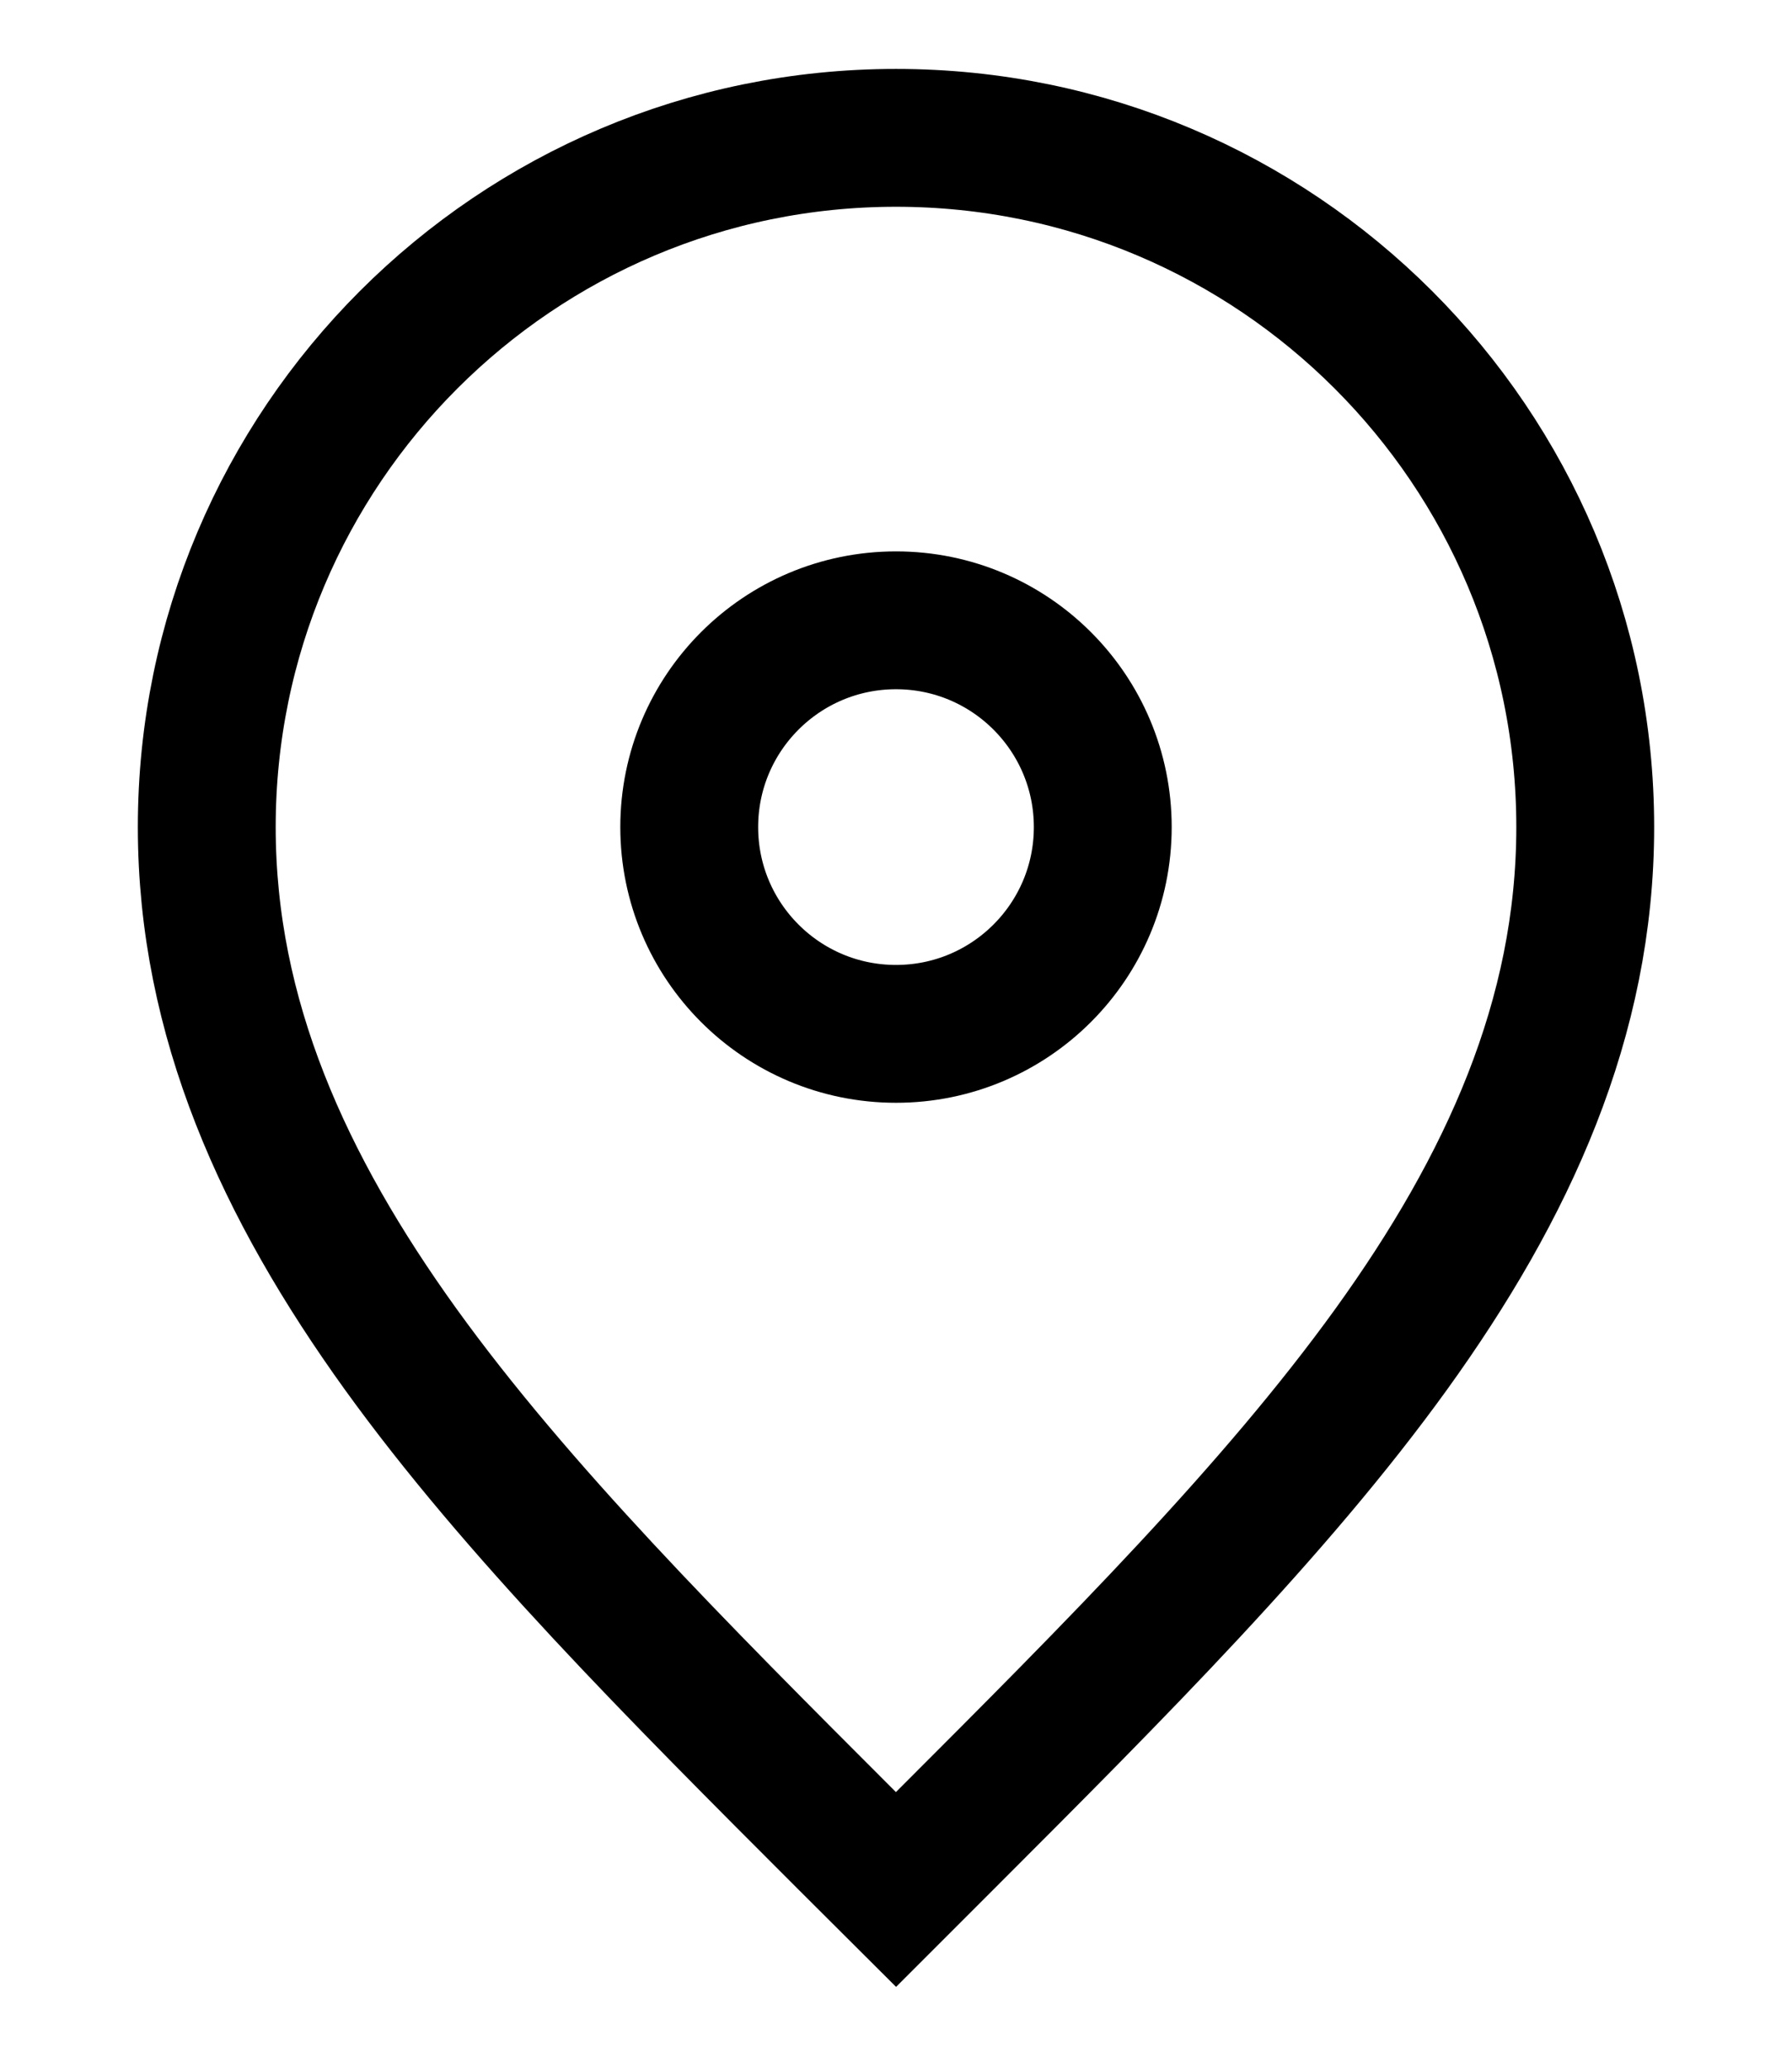
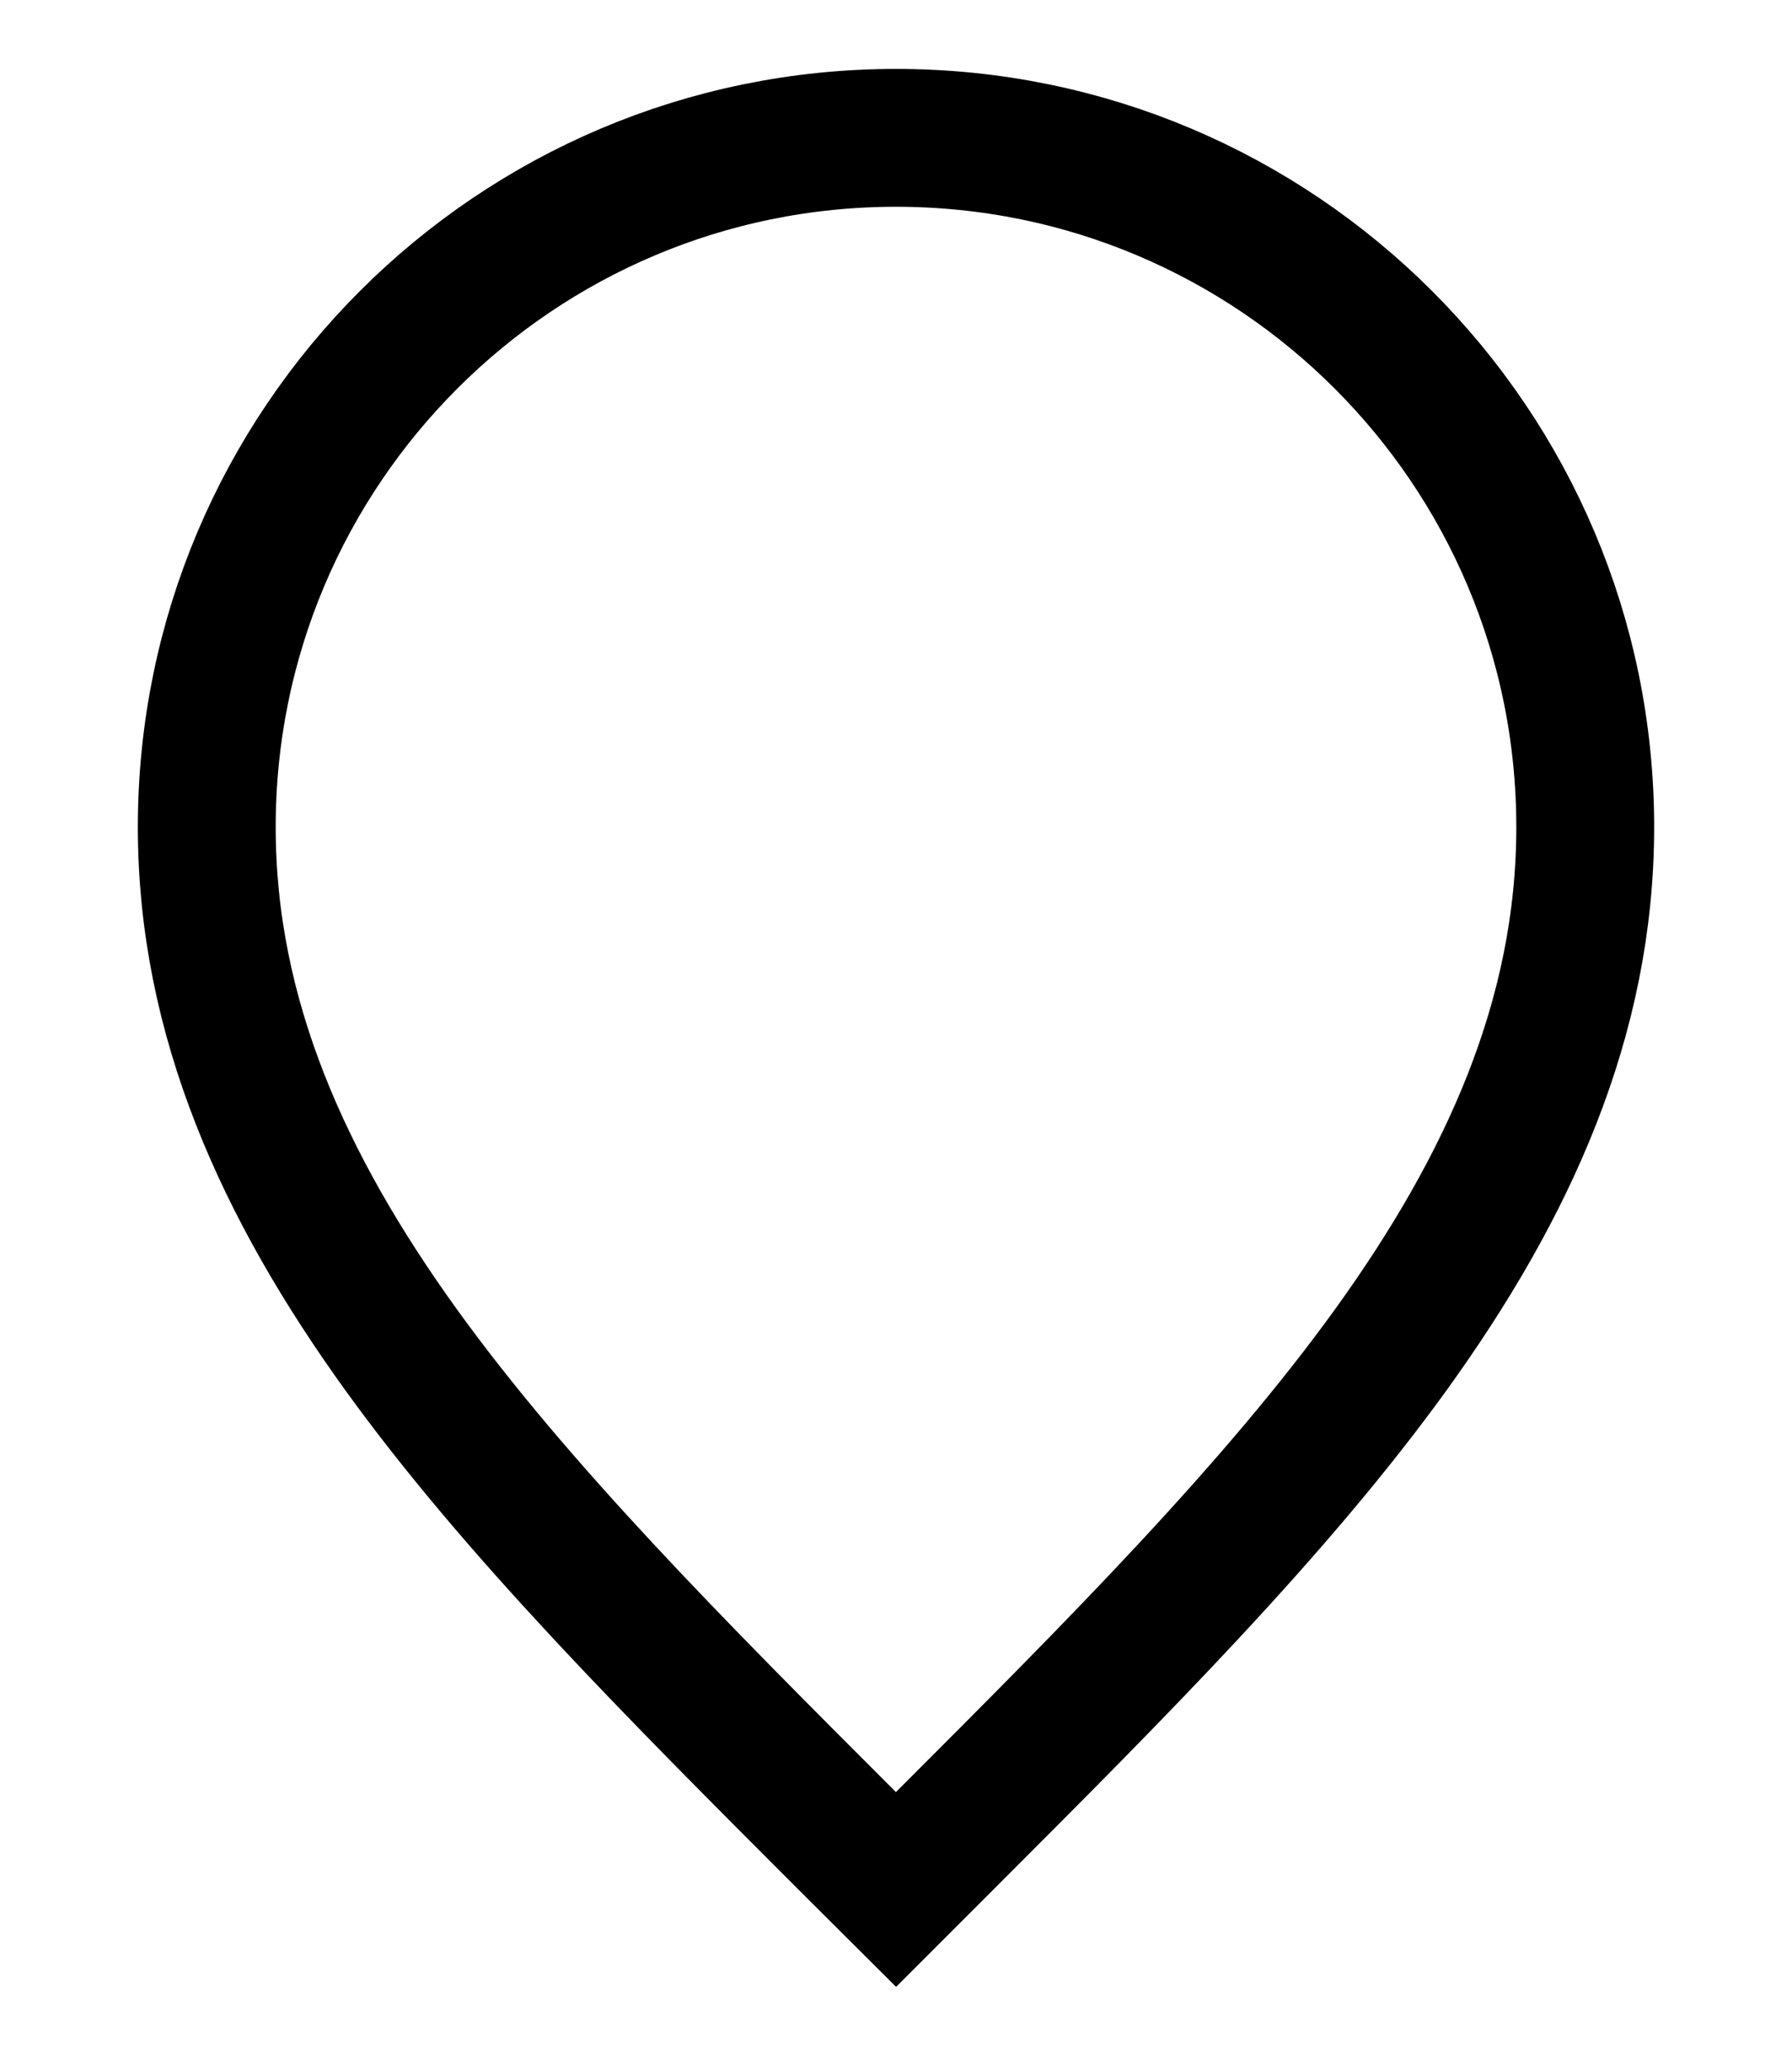
<svg xmlns="http://www.w3.org/2000/svg" width="13" height="15" fill="none">
-   <path stroke="#000" d="M6.5 1c2.761 0 5 2.239 5 5 0 1.387-.561 2.613-1.407 3.787-.841 1.166-1.997 2.324-3.239 3.566L6.5 13.707l-.354-.353c-1.242-1.242-2.399-2.401-3.239-3.566C2.061 8.613 1.5 7.387 1.5 6c0-2.761 2.239-5 5-5Z" />
-   <circle cx="6.5" cy="6" r="1.5" stroke="#000" />
+   <path stroke="#000" d="M6.5 1c2.761 0 5 2.239 5 5 0 1.387-.561 2.613-1.407 3.787-.841 1.166-1.997 2.324-3.239 3.566L6.5 13.707l-.354-.353c-1.242-1.242-2.399-2.401-3.239-3.566C2.061 8.613 1.5 7.387 1.5 6c0-2.761 2.239-5 5-5" />
</svg>